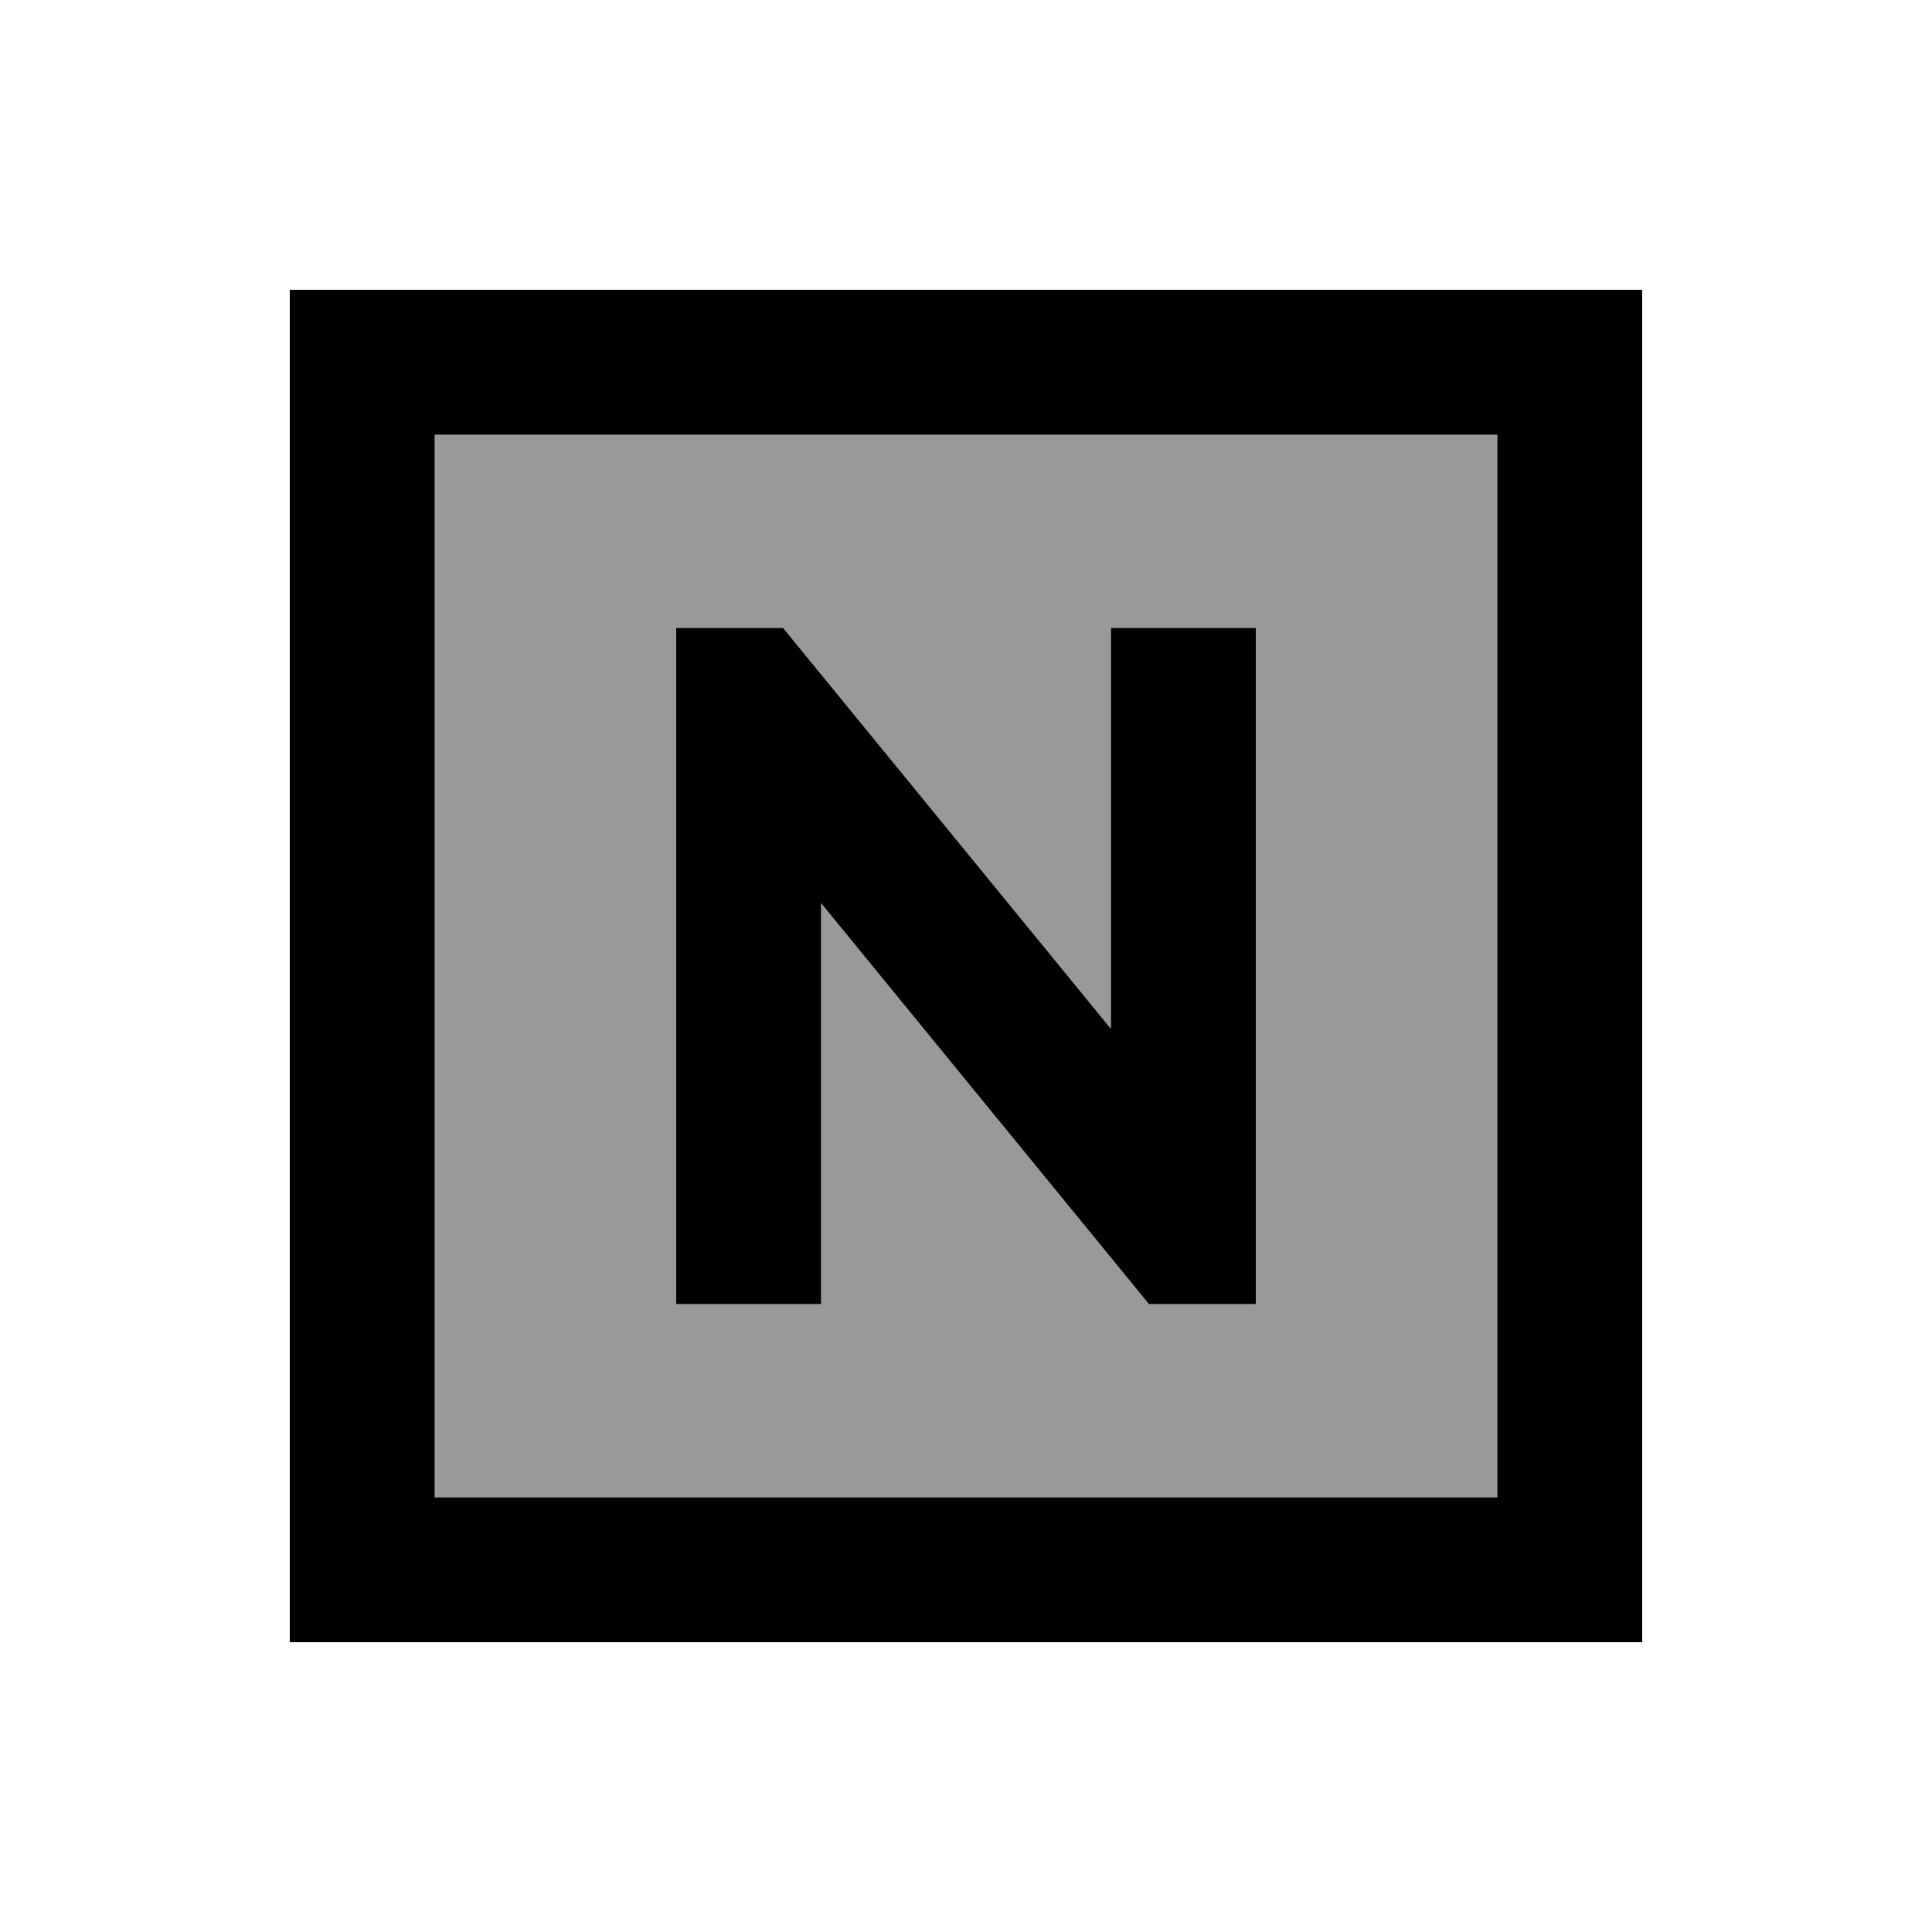
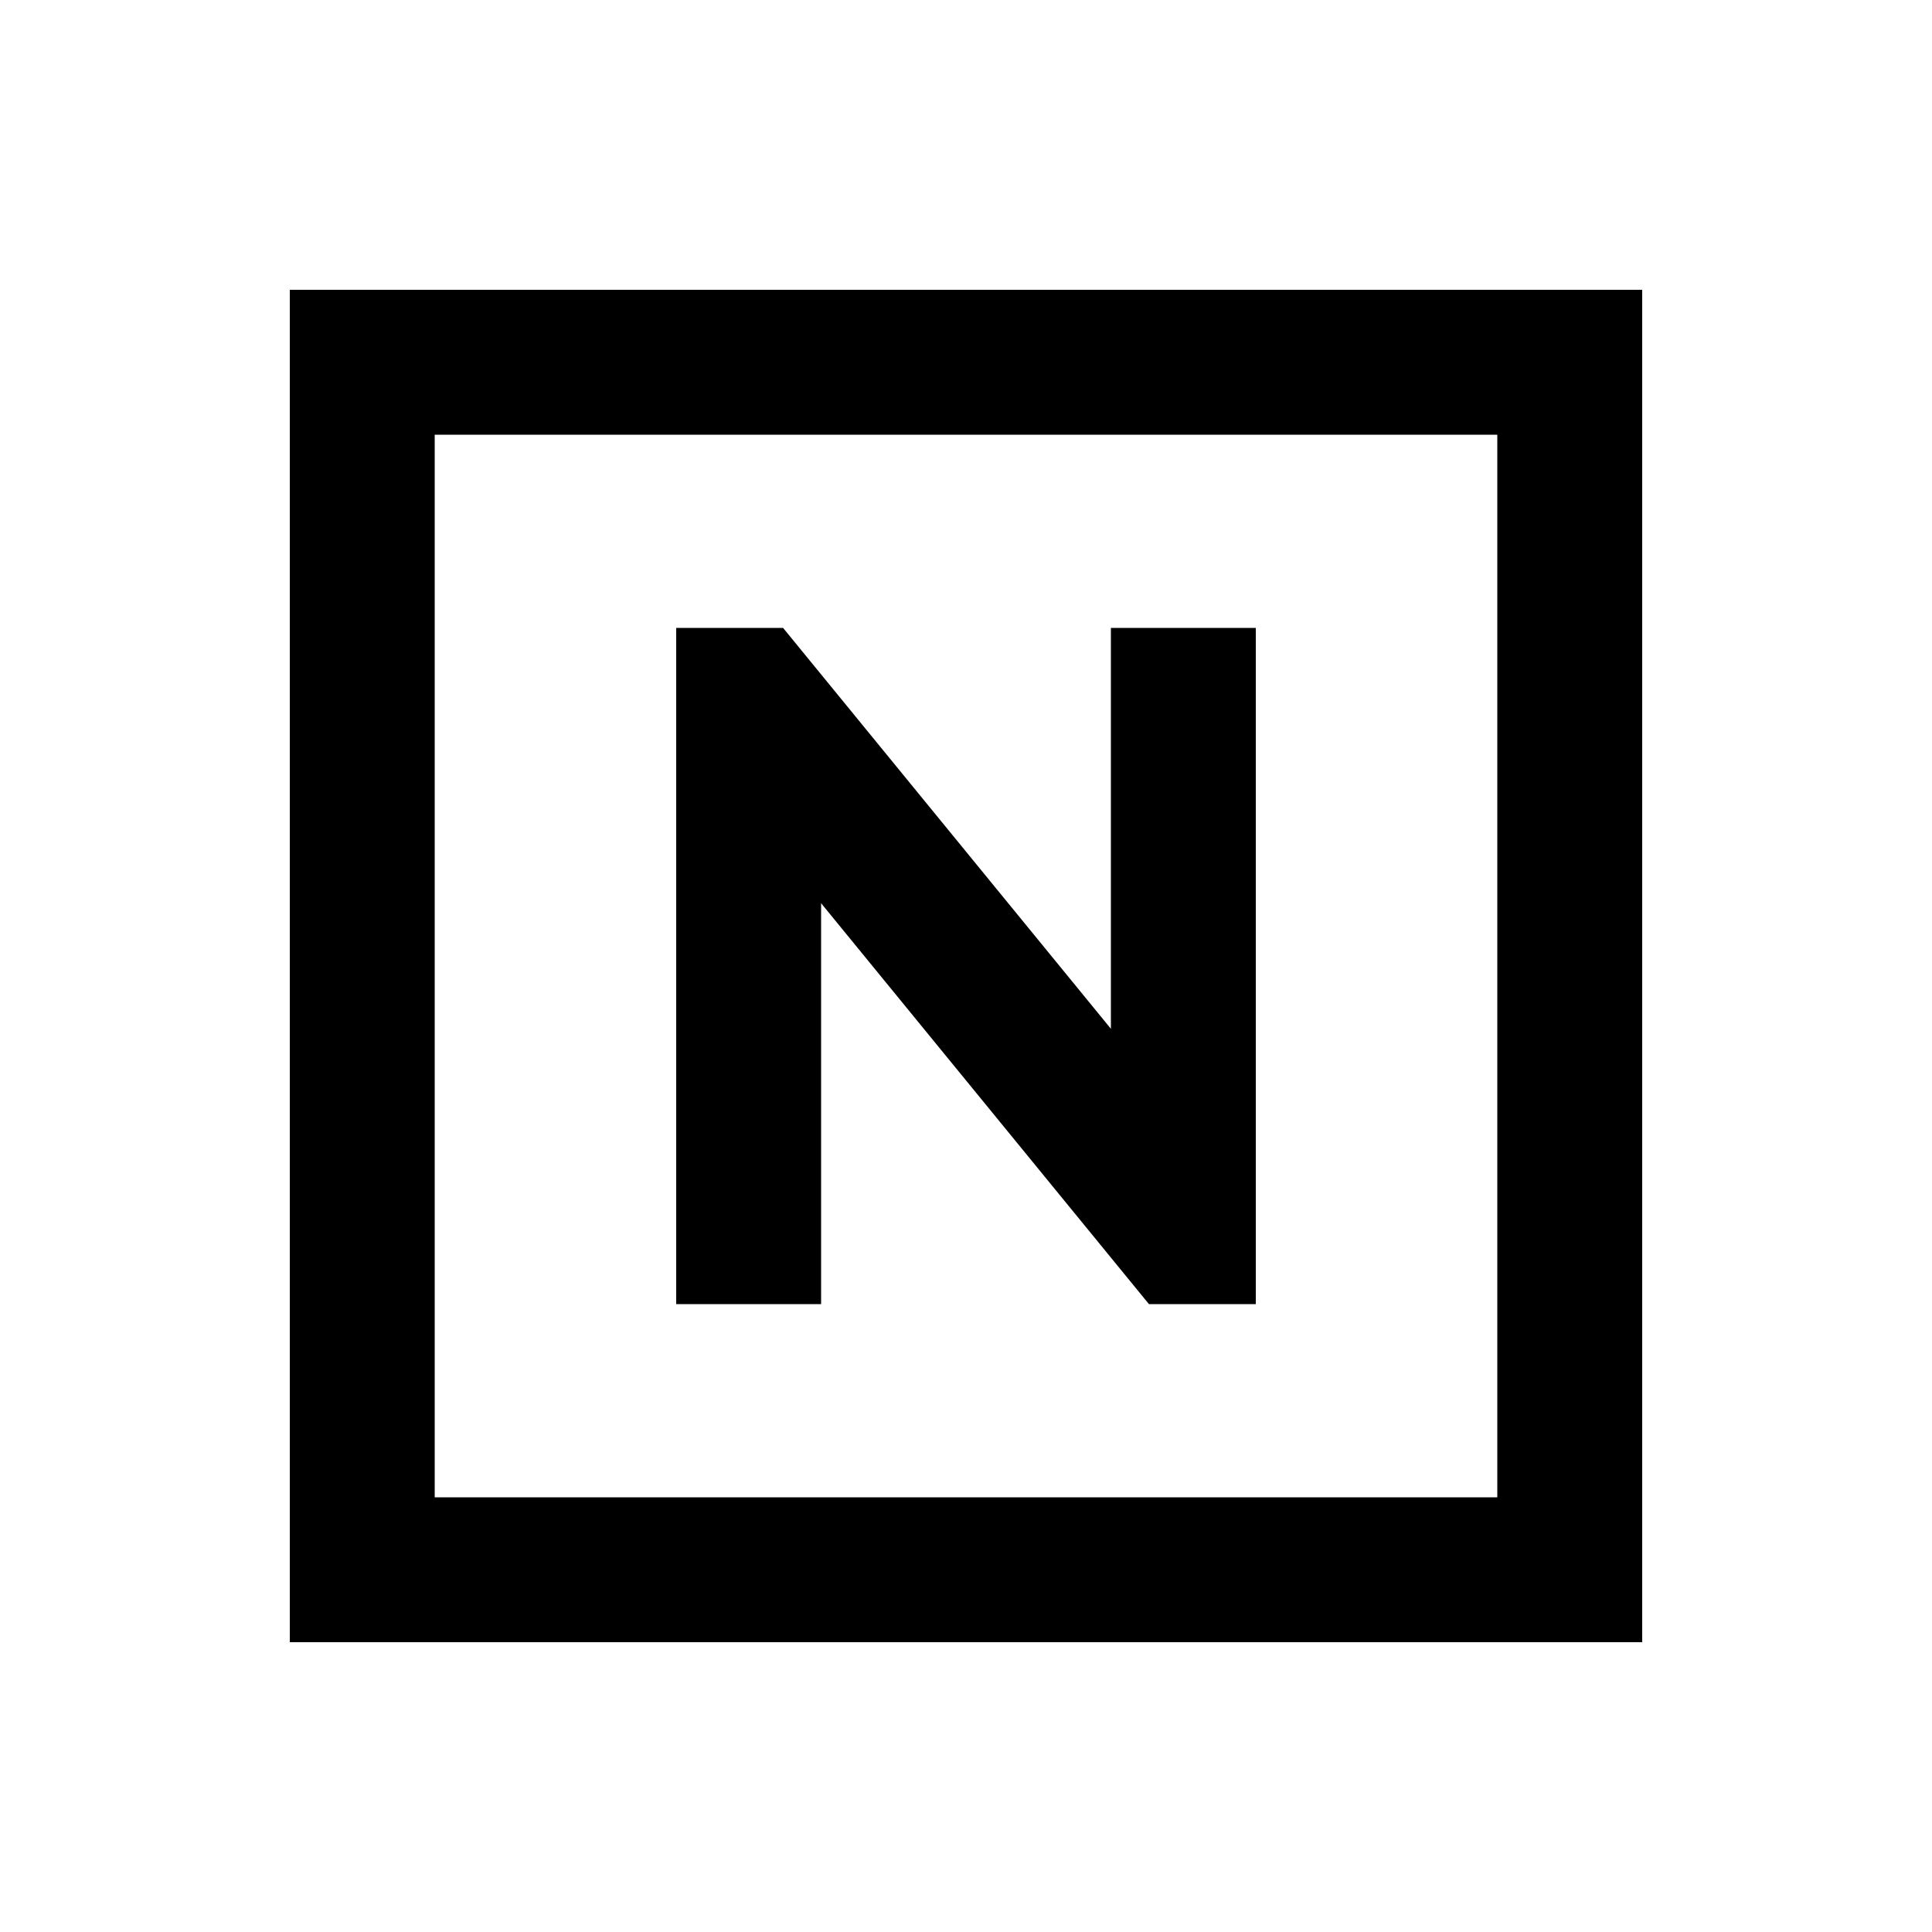
<svg xmlns="http://www.w3.org/2000/svg" viewBox="0 0 640 640">
-   <path opacity=".4" fill="currentColor" d="M144 144L496 144L496 496L144 496L144 144zM224 208L224 432L272 432L272 299.2L373.4 423.2L380.6 432L416 432L416 208L368 208L368 340.8L266.6 216.8L259.4 208L224 208z" />
  <path fill="currentColor" d="M144 144L144 496L496 496L496 144L144 144zM96 96L544 96L544 544L96 544L96 96zM224 208L259.4 208L266.6 216.8L368 340.8L368 208L416 208L416 432L380.6 432L373.4 423.2L272 299.2L272 432L224 432L224 208z" />
</svg>